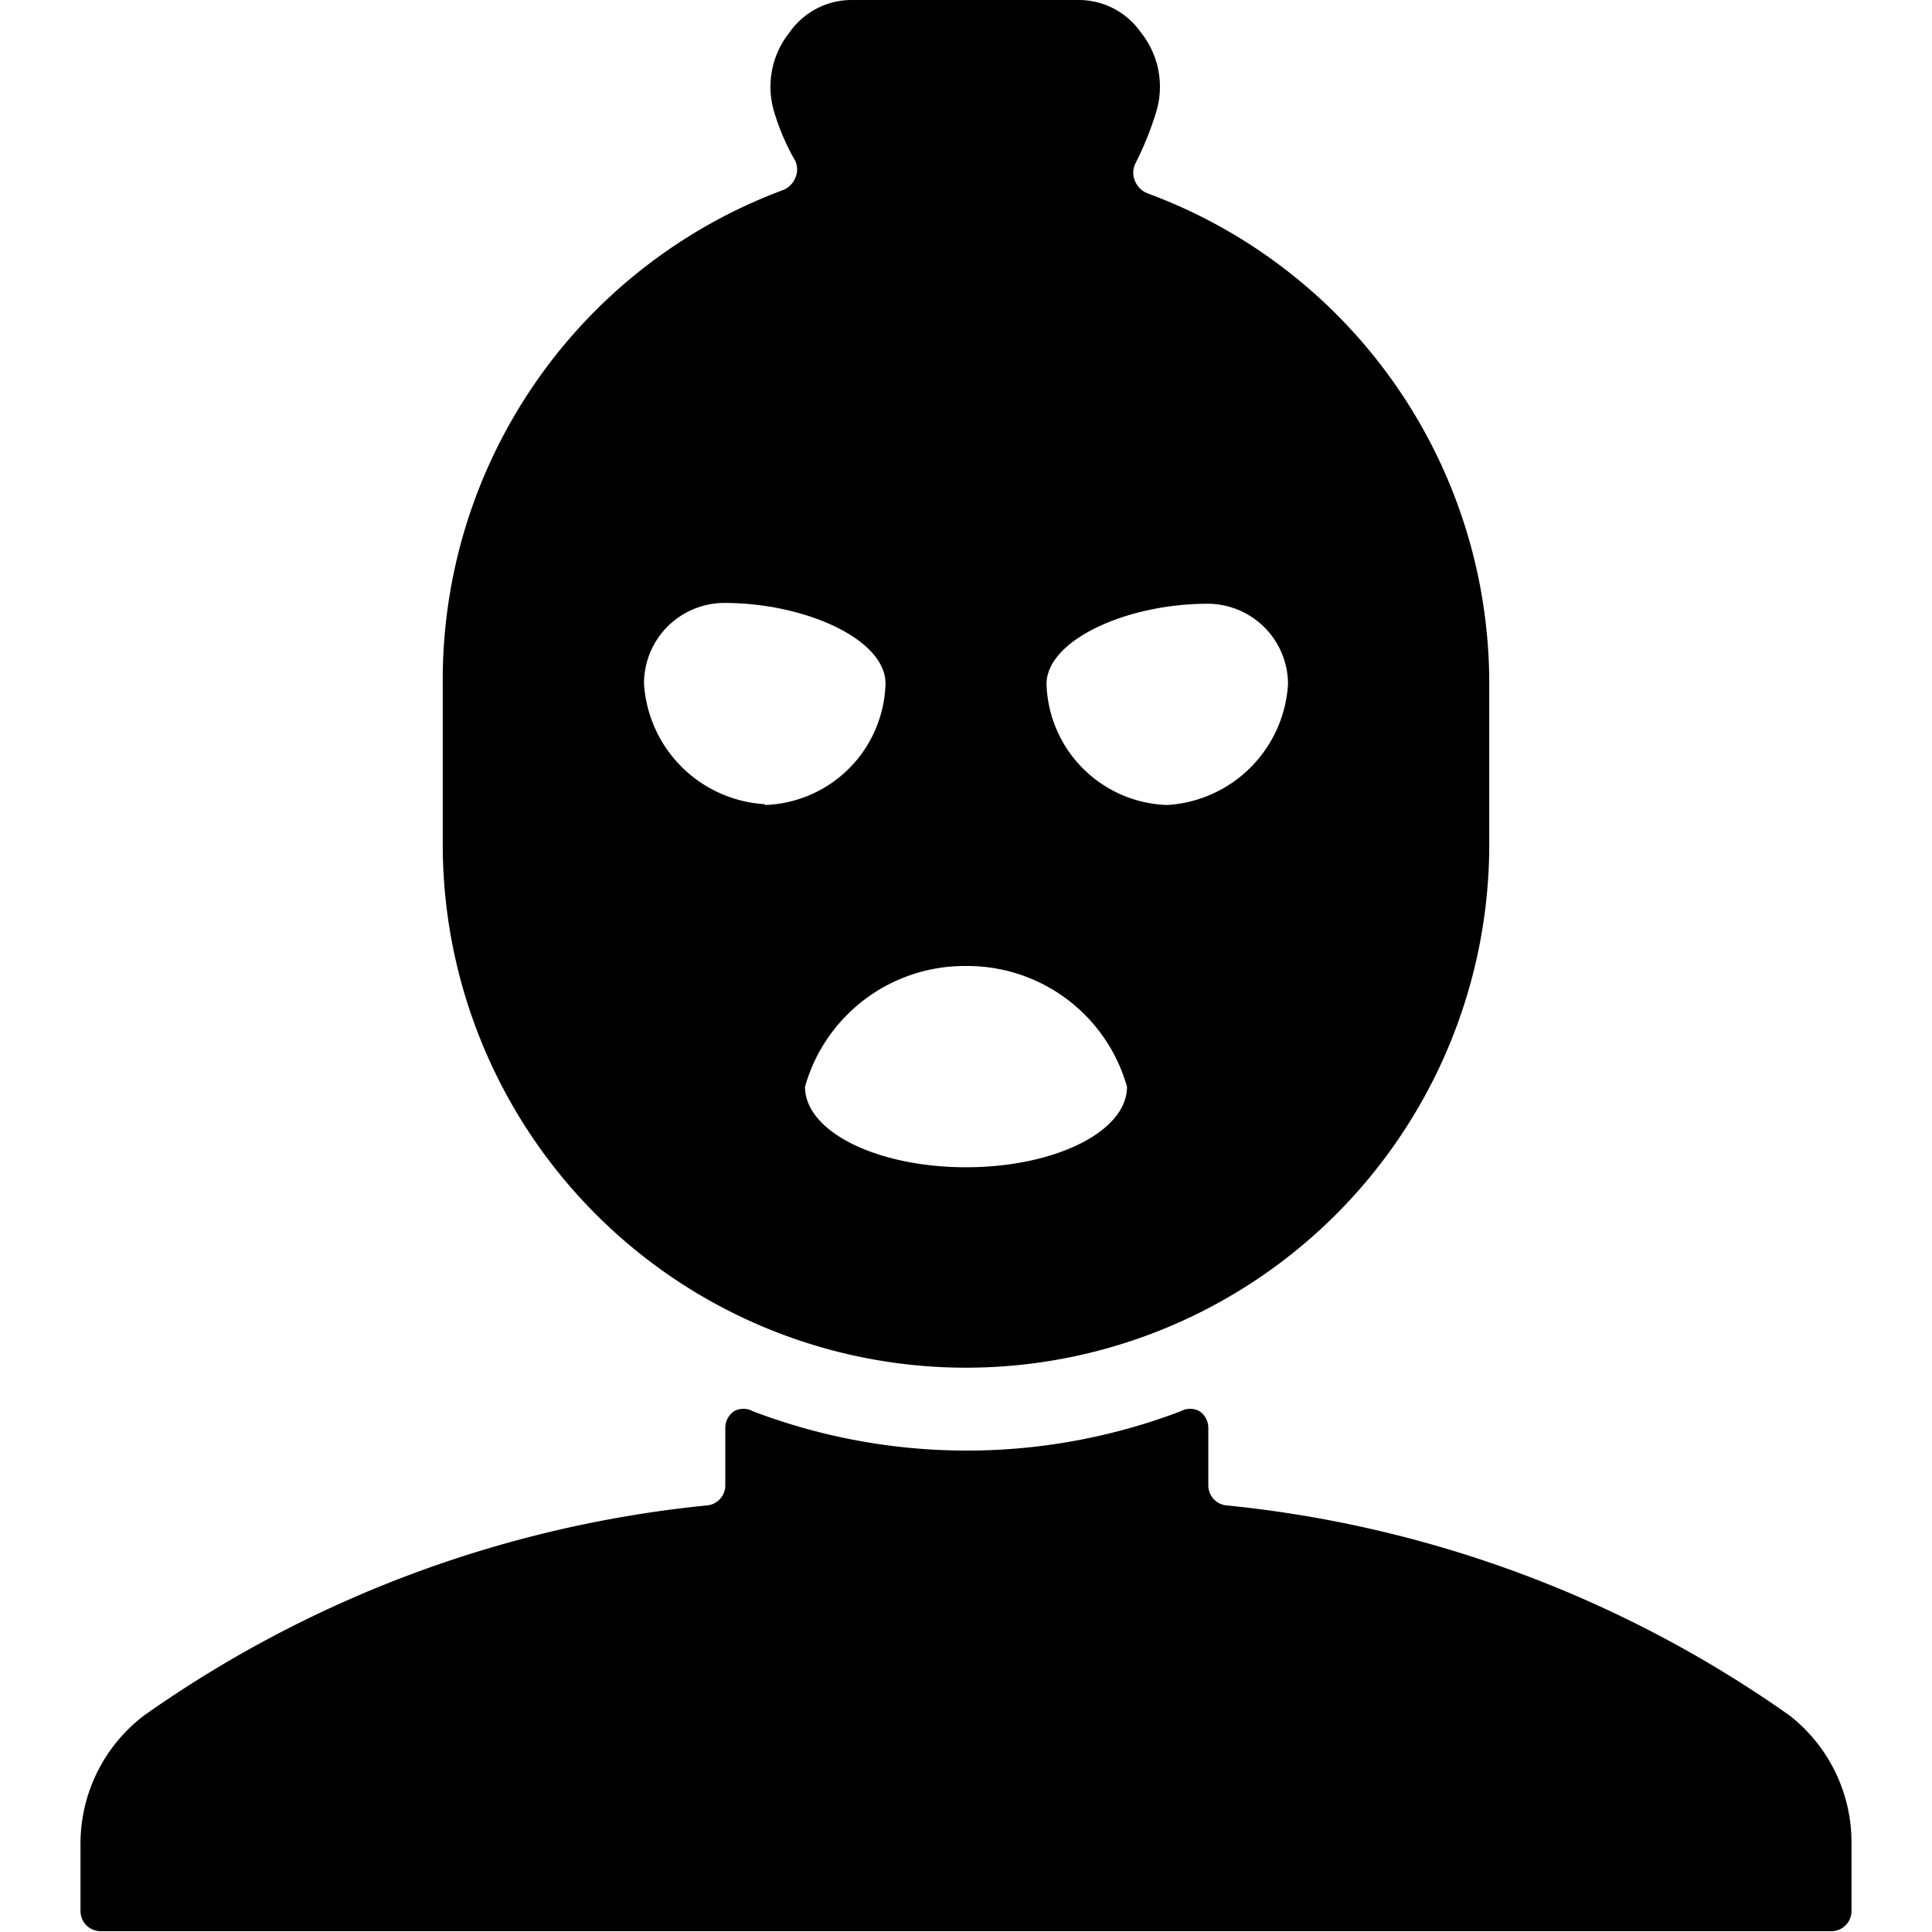
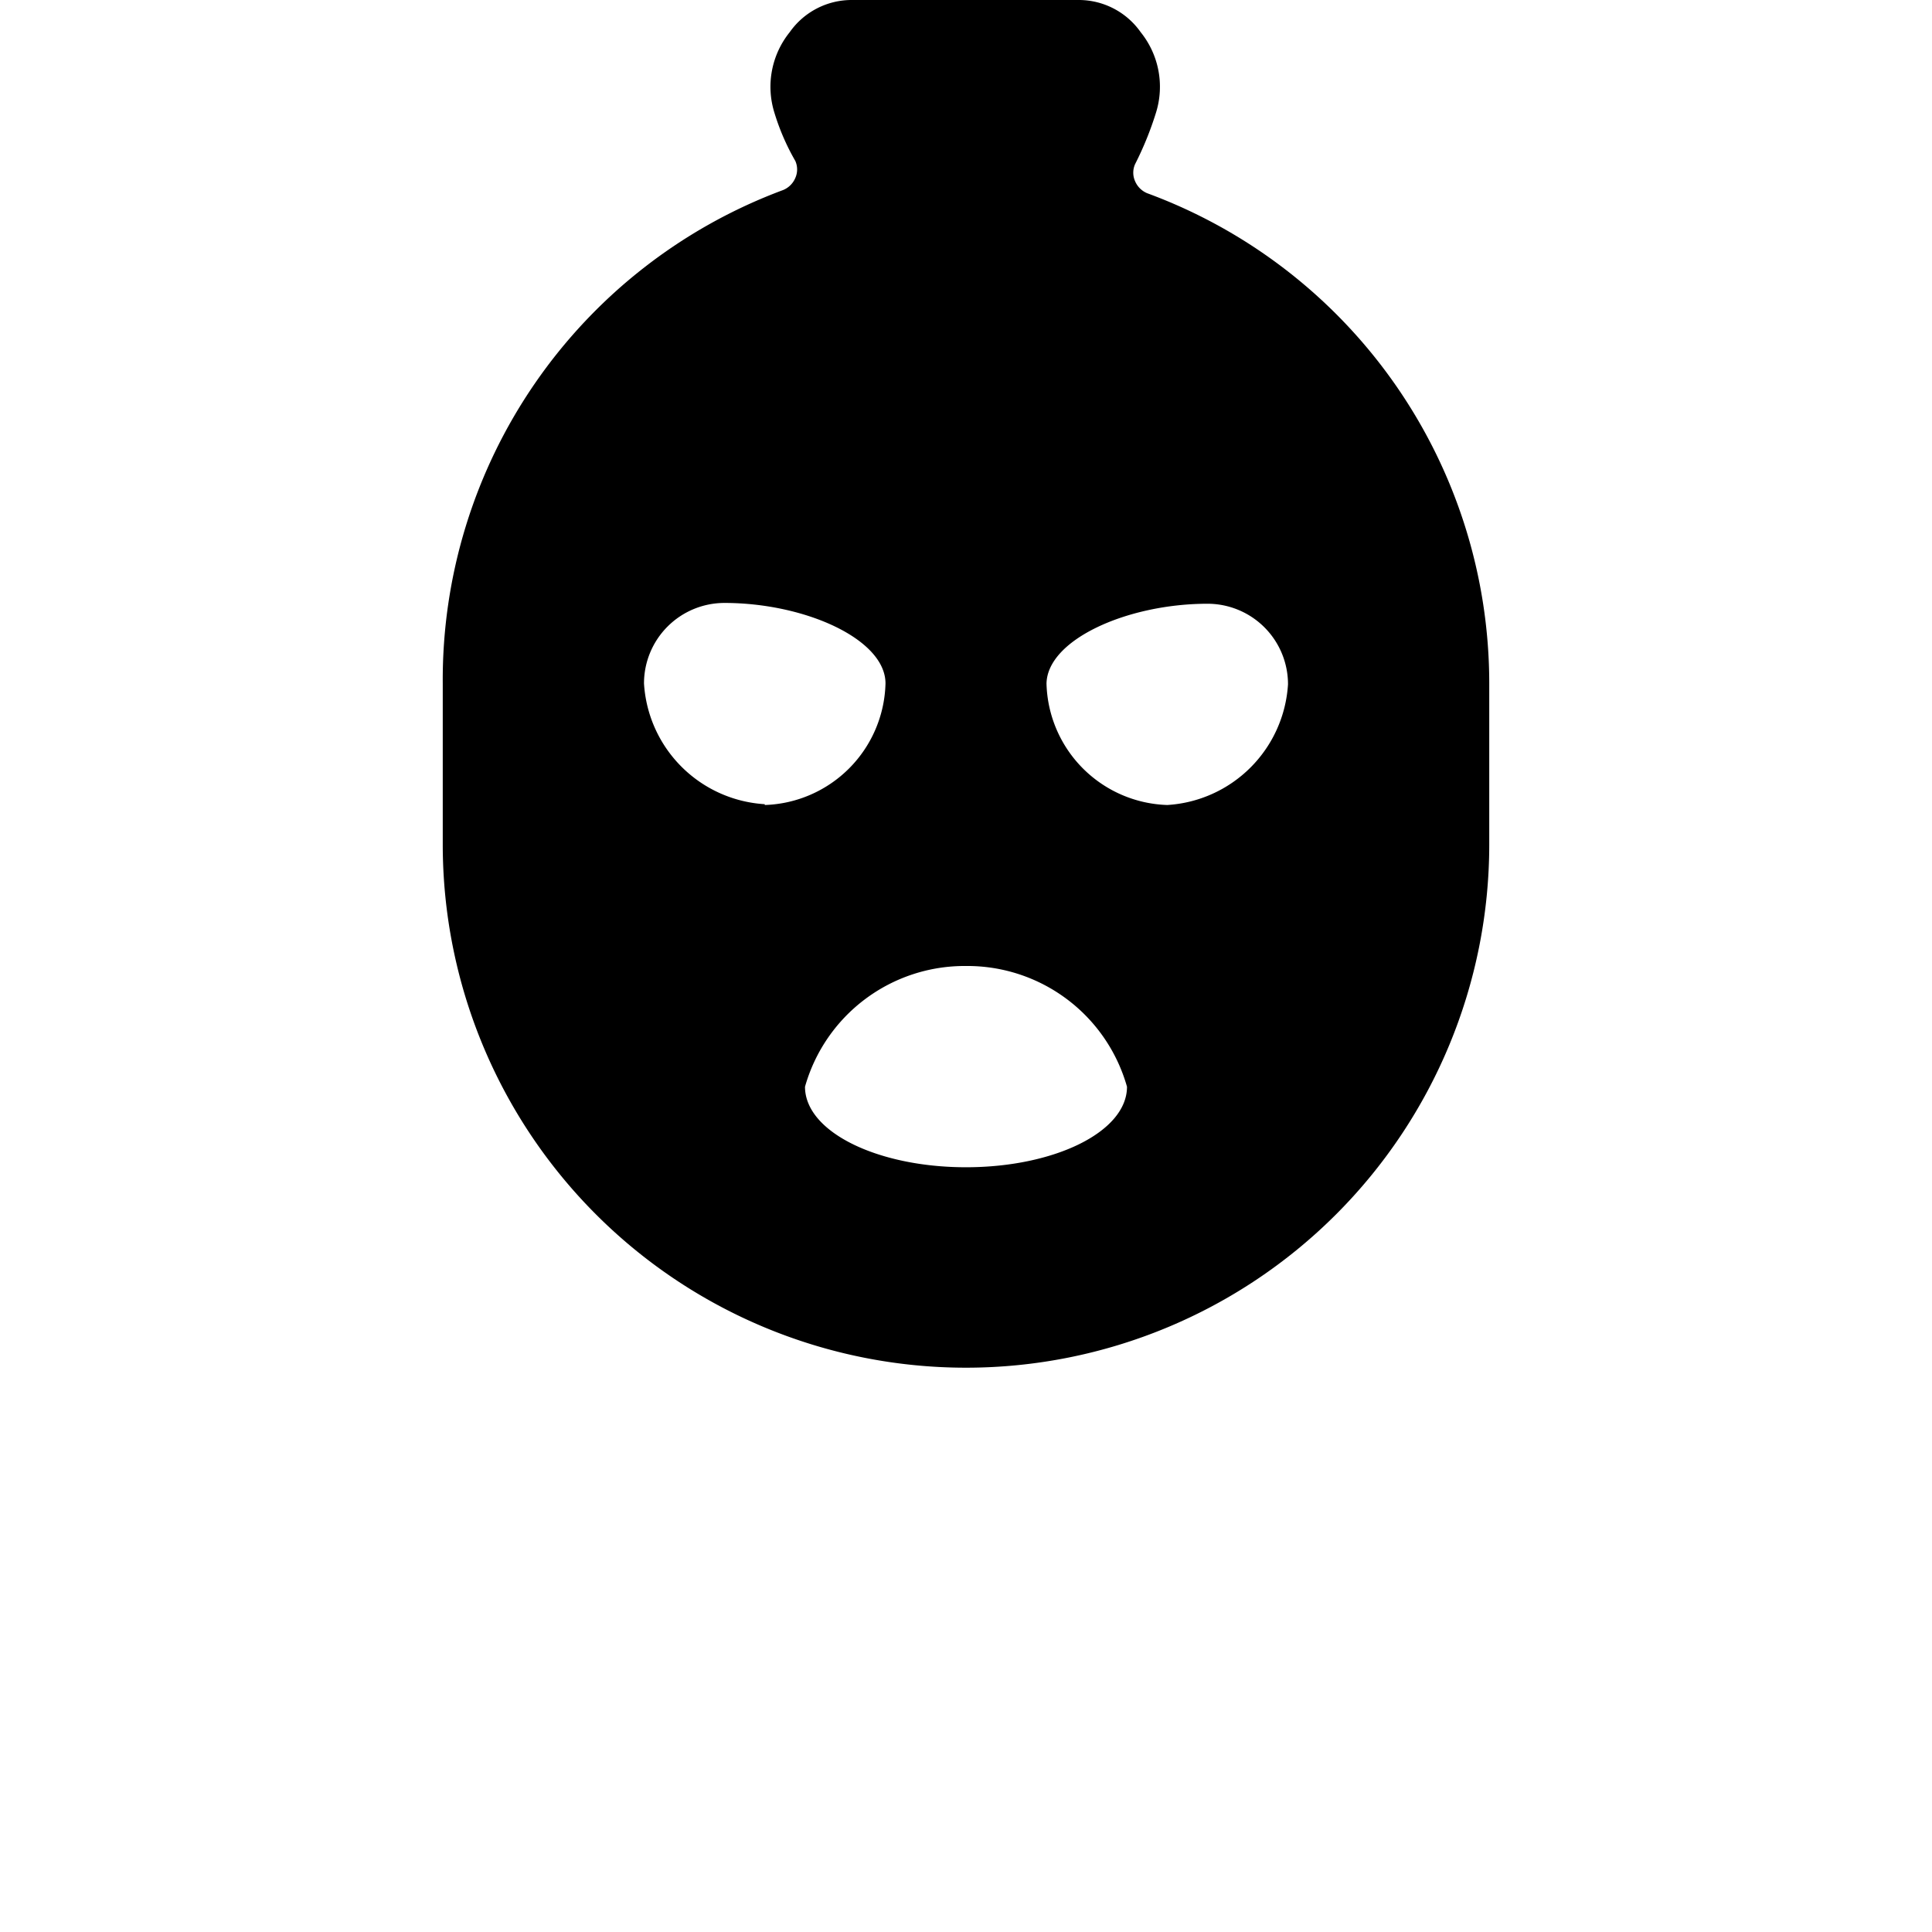
<svg xmlns="http://www.w3.org/2000/svg" viewBox="0 0 24 24">
  <g>
-     <path d="M22.23 21.31a14.64 14.64 0 0 0 -7 -2.61 0.25 0.25 0 0 1 -0.22 -0.25v-0.71a0.25 0.25 0 0 0 -0.11 -0.21 0.24 0.24 0 0 0 -0.23 0 7.47 7.47 0 0 1 -5.32 0 0.24 0.24 0 0 0 -0.23 0 0.25 0.25 0 0 0 -0.11 0.21v0.71a0.25 0.25 0 0 1 -0.22 0.25 14.64 14.64 0 0 0 -7 2.61A2 2 0 0 0 1 22.89v0.85a0.25 0.25 0 0 0 0.25 0.25h21.5a0.25 0.25 0 0 0 0.25 -0.25v-0.85a2 2 0 0 0 -0.77 -1.58Z" fill="#000000" stroke-width="1" />
    <path d="M5.5 8.49v2a6.5 6.5 0 0 0 13 0v-2a6.49 6.49 0 0 0 -4.25 -6.09 0.28 0.28 0 0 1 -0.15 -0.15 0.26 0.26 0 0 1 0 -0.21 4.08 4.08 0 0 0 0.26 -0.64 1.08 1.08 0 0 0 -0.19 -1 0.94 0.94 0 0 0 -0.77 -0.4h-2.82a0.94 0.94 0 0 0 -0.77 0.4 1.08 1.08 0 0 0 -0.19 1 2.85 2.85 0 0 0 0.26 0.6 0.26 0.26 0 0 1 0 0.21 0.28 0.28 0 0 1 -0.15 0.15A6.49 6.49 0 0 0 5.5 8.49Zm4 1.5A1.6 1.6 0 0 1 8 8.49a1 1 0 0 1 1 -1c1 0 2 0.45 2 1A1.55 1.55 0 0 1 9.5 10ZM12 12a2.06 2.06 0 0 1 2 1.5c0 0.56 -0.9 1 -2 1s-2 -0.44 -2 -1a2.06 2.06 0 0 1 2 -1.5Zm1 -3.5c0 -0.55 1 -1 2 -1a1 1 0 0 1 1 1 1.6 1.6 0 0 1 -1.5 1.5A1.55 1.55 0 0 1 13 8.49Z" fill="#000000" stroke-width="1" />
  </g>
</svg>